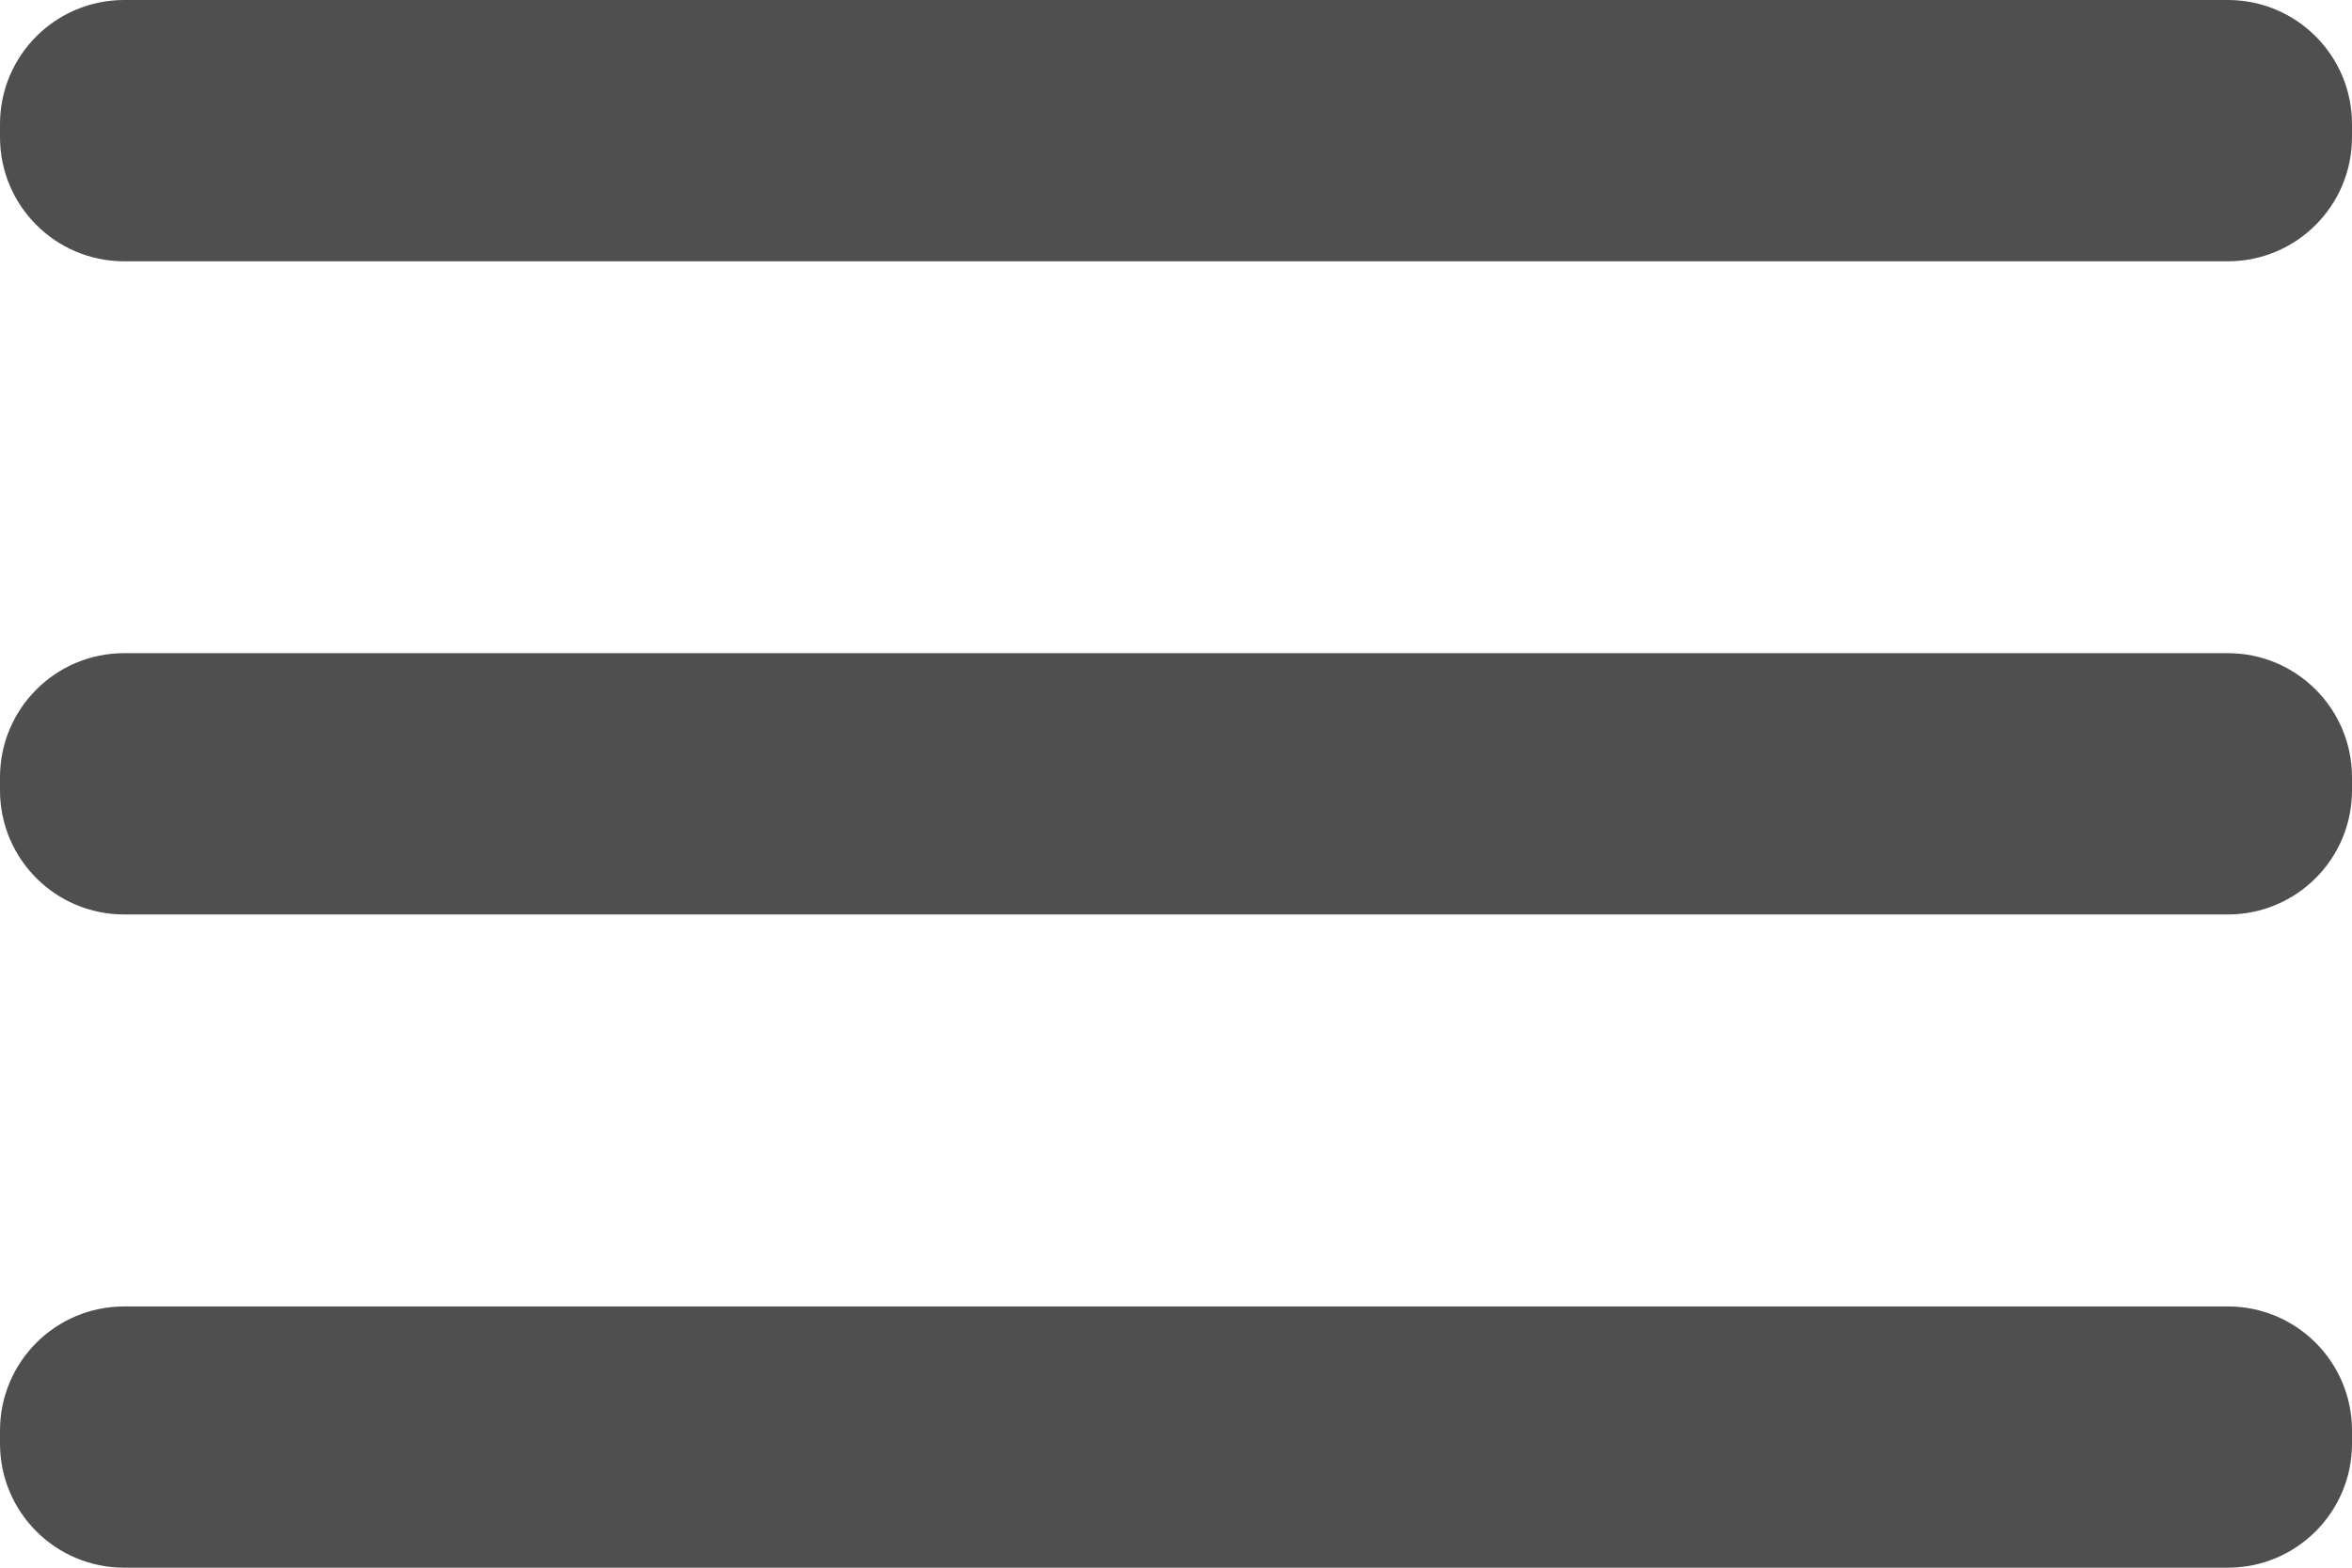
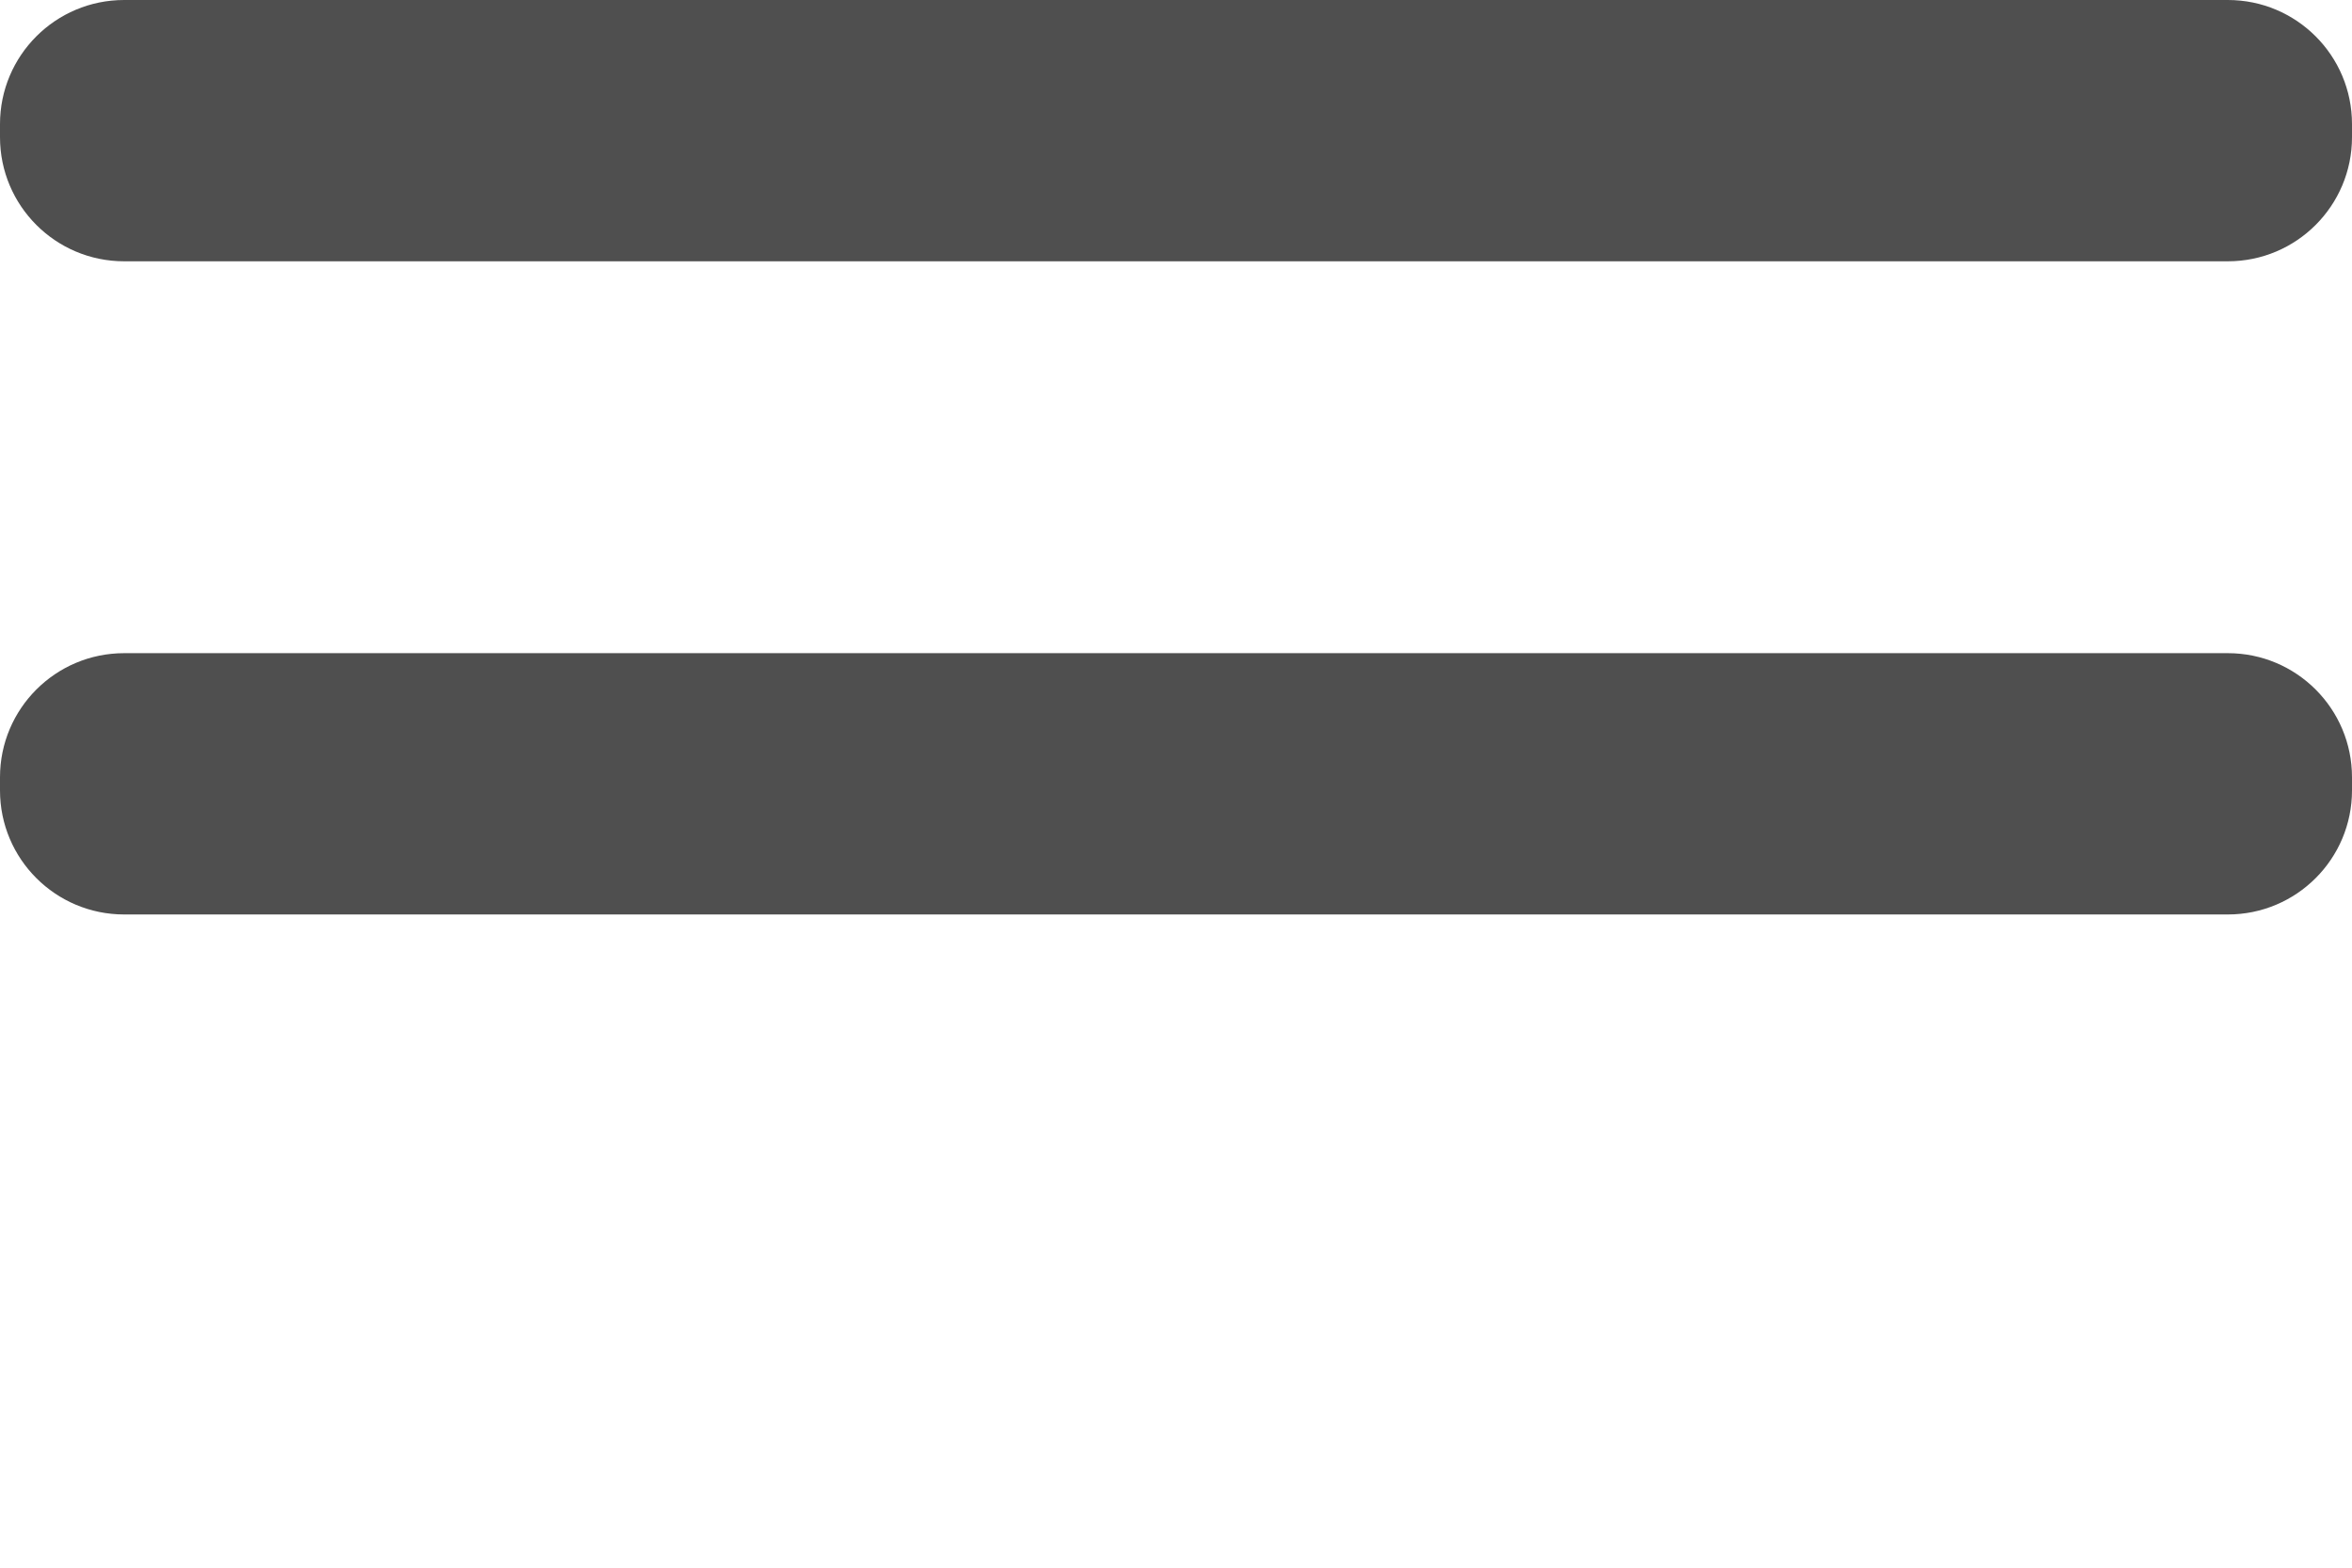
<svg xmlns="http://www.w3.org/2000/svg" width="42" height="28" viewBox="0 0 42 28" fill="none">
  <path d="M39.783 11.666H2.217C0.992 11.666 0 12.659 0 13.883V14.117C0 15.341 0.992 16.333 2.217 16.333H39.783C41.008 16.333 42 15.341 42 14.117V13.883C42 12.659 41.008 11.666 39.783 11.666Z" fill="#4F4F4F" />
-   <path d="M39.783 23.334H2.217C0.992 23.334 0 24.326 0 25.55V25.784C0 27.008 0.992 28 2.217 28H39.783C41.008 28 42 27.008 42 25.784V25.55C42 24.326 41.008 23.334 39.783 23.334Z" fill="#4F4F4F" />
  <path d="M39.783 0H2.217C0.992 0 0 0.992 0 2.217V2.45C0 3.674 0.992 4.667 2.217 4.667H39.783C41.008 4.667 42 3.674 42 2.45V2.217C42 0.992 41.008 0 39.783 0Z" fill="#4F4F4F" />
</svg>